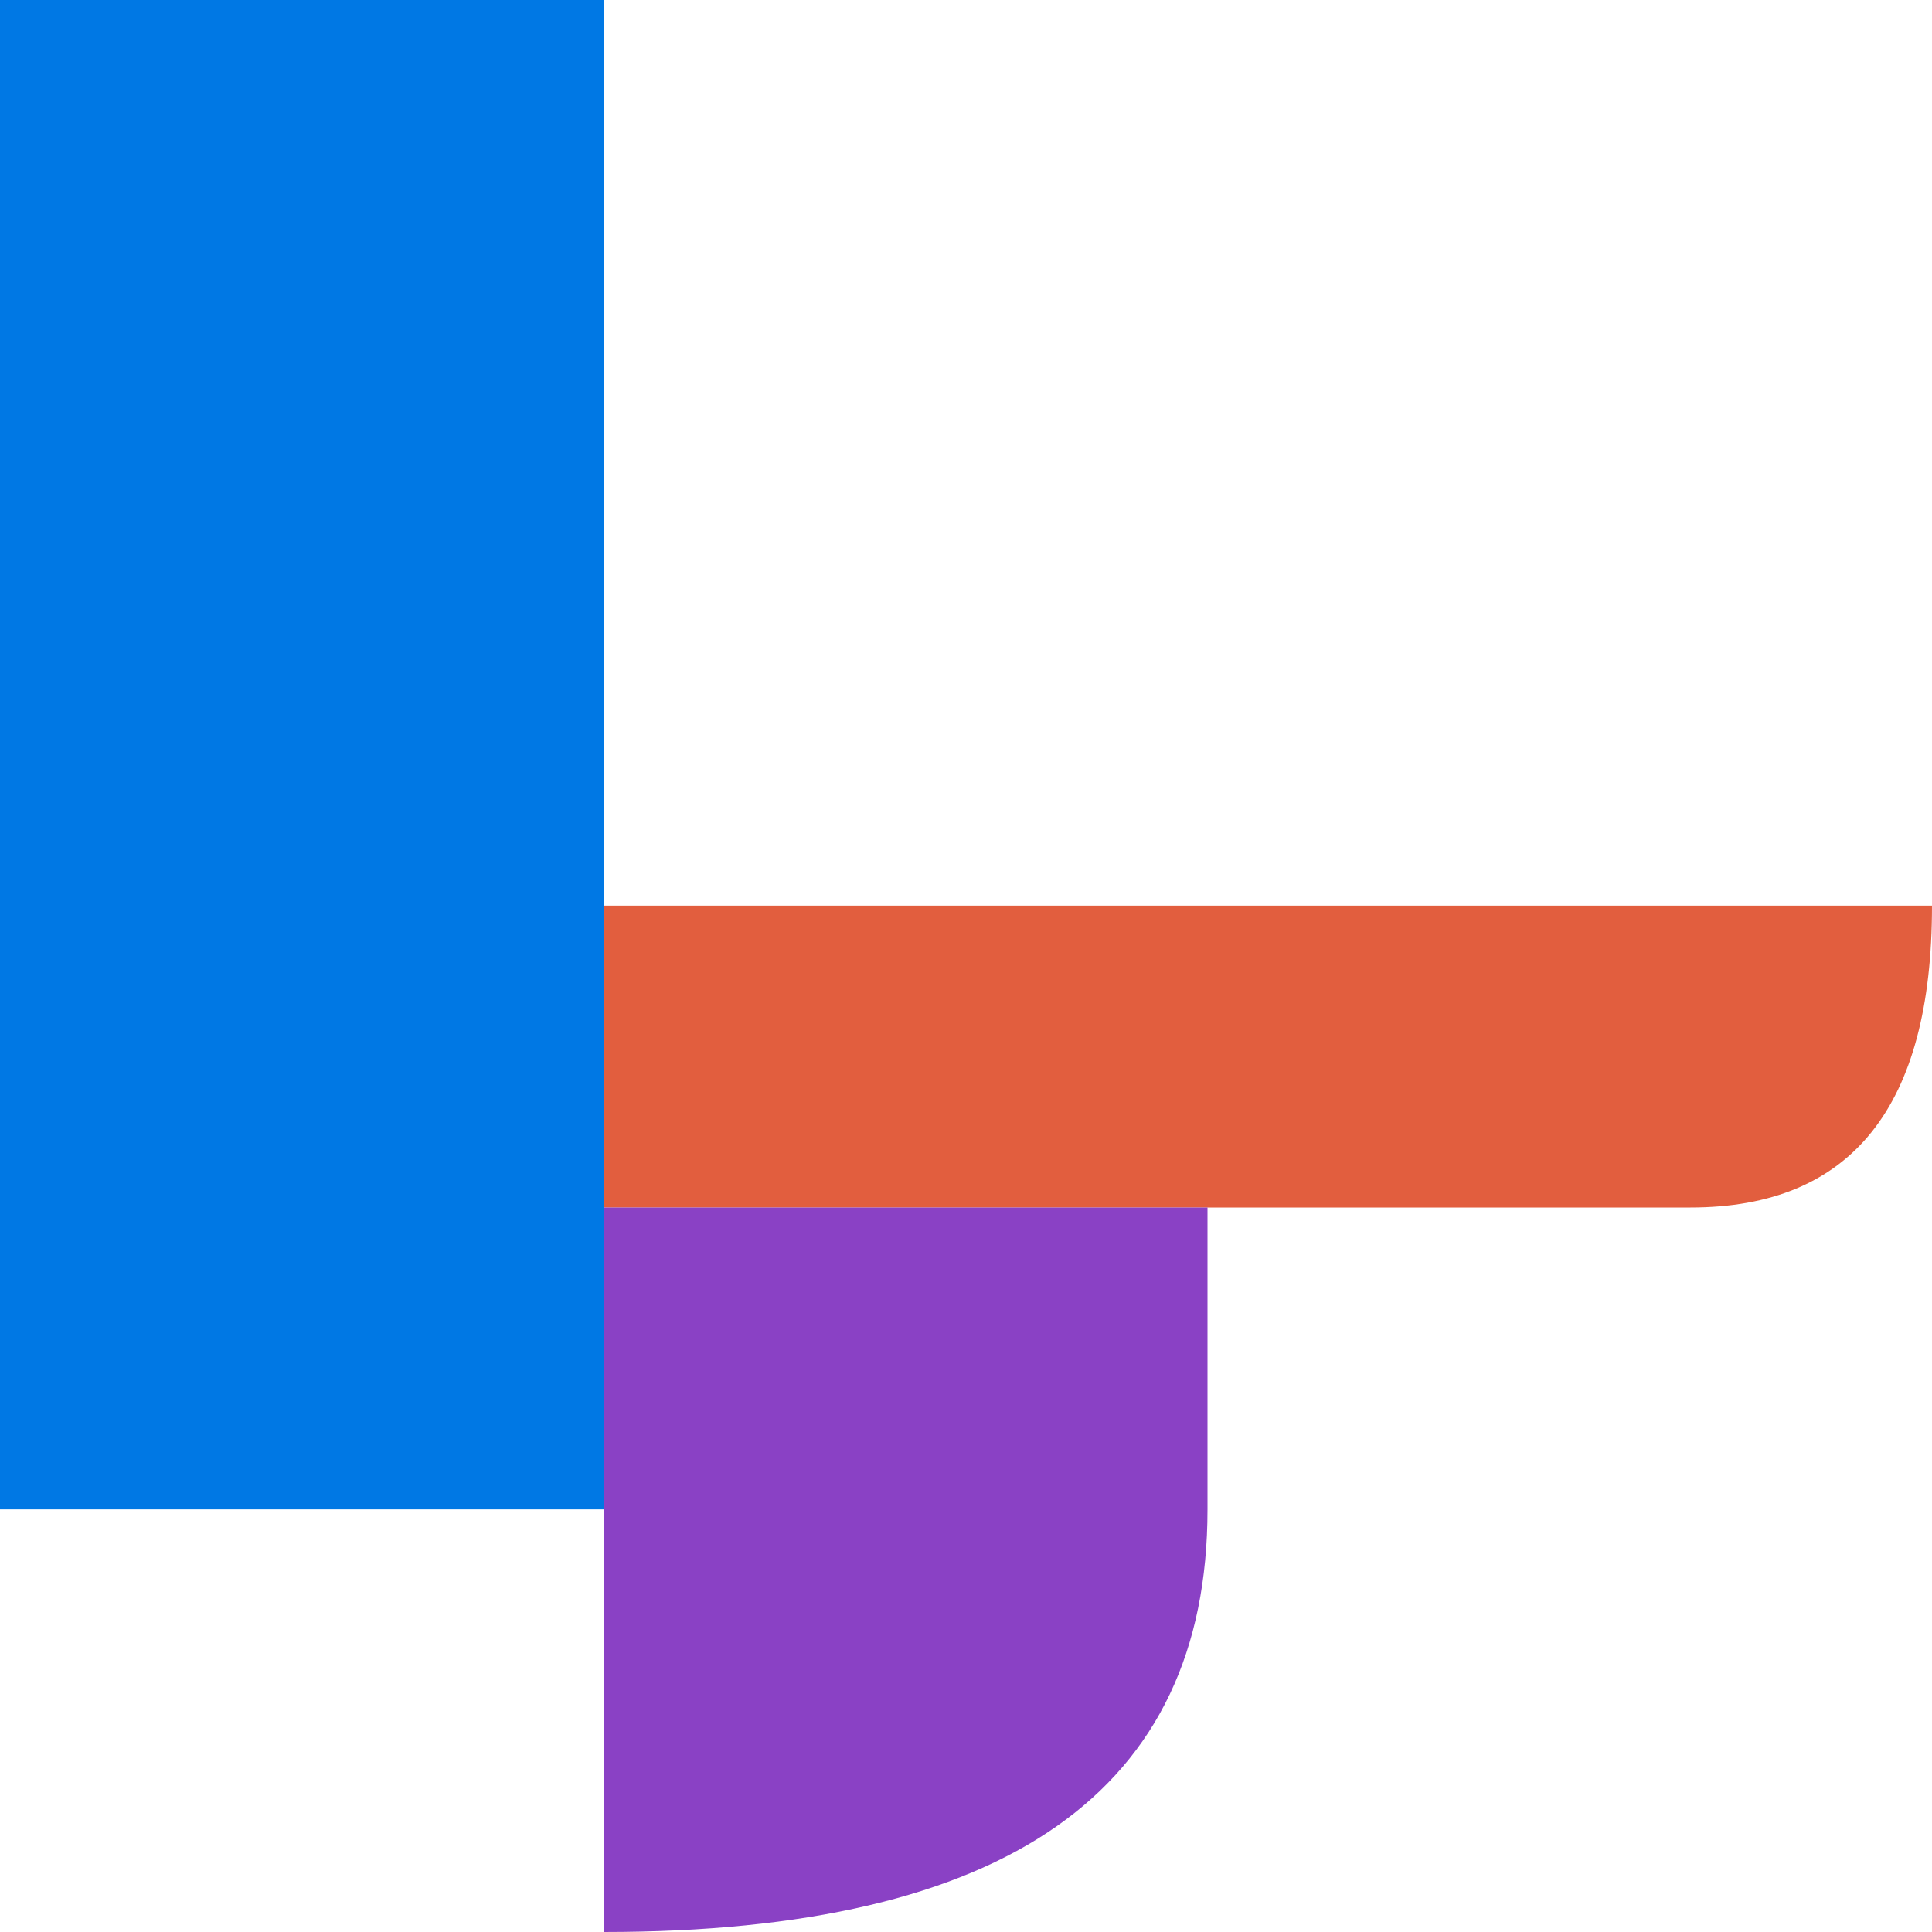
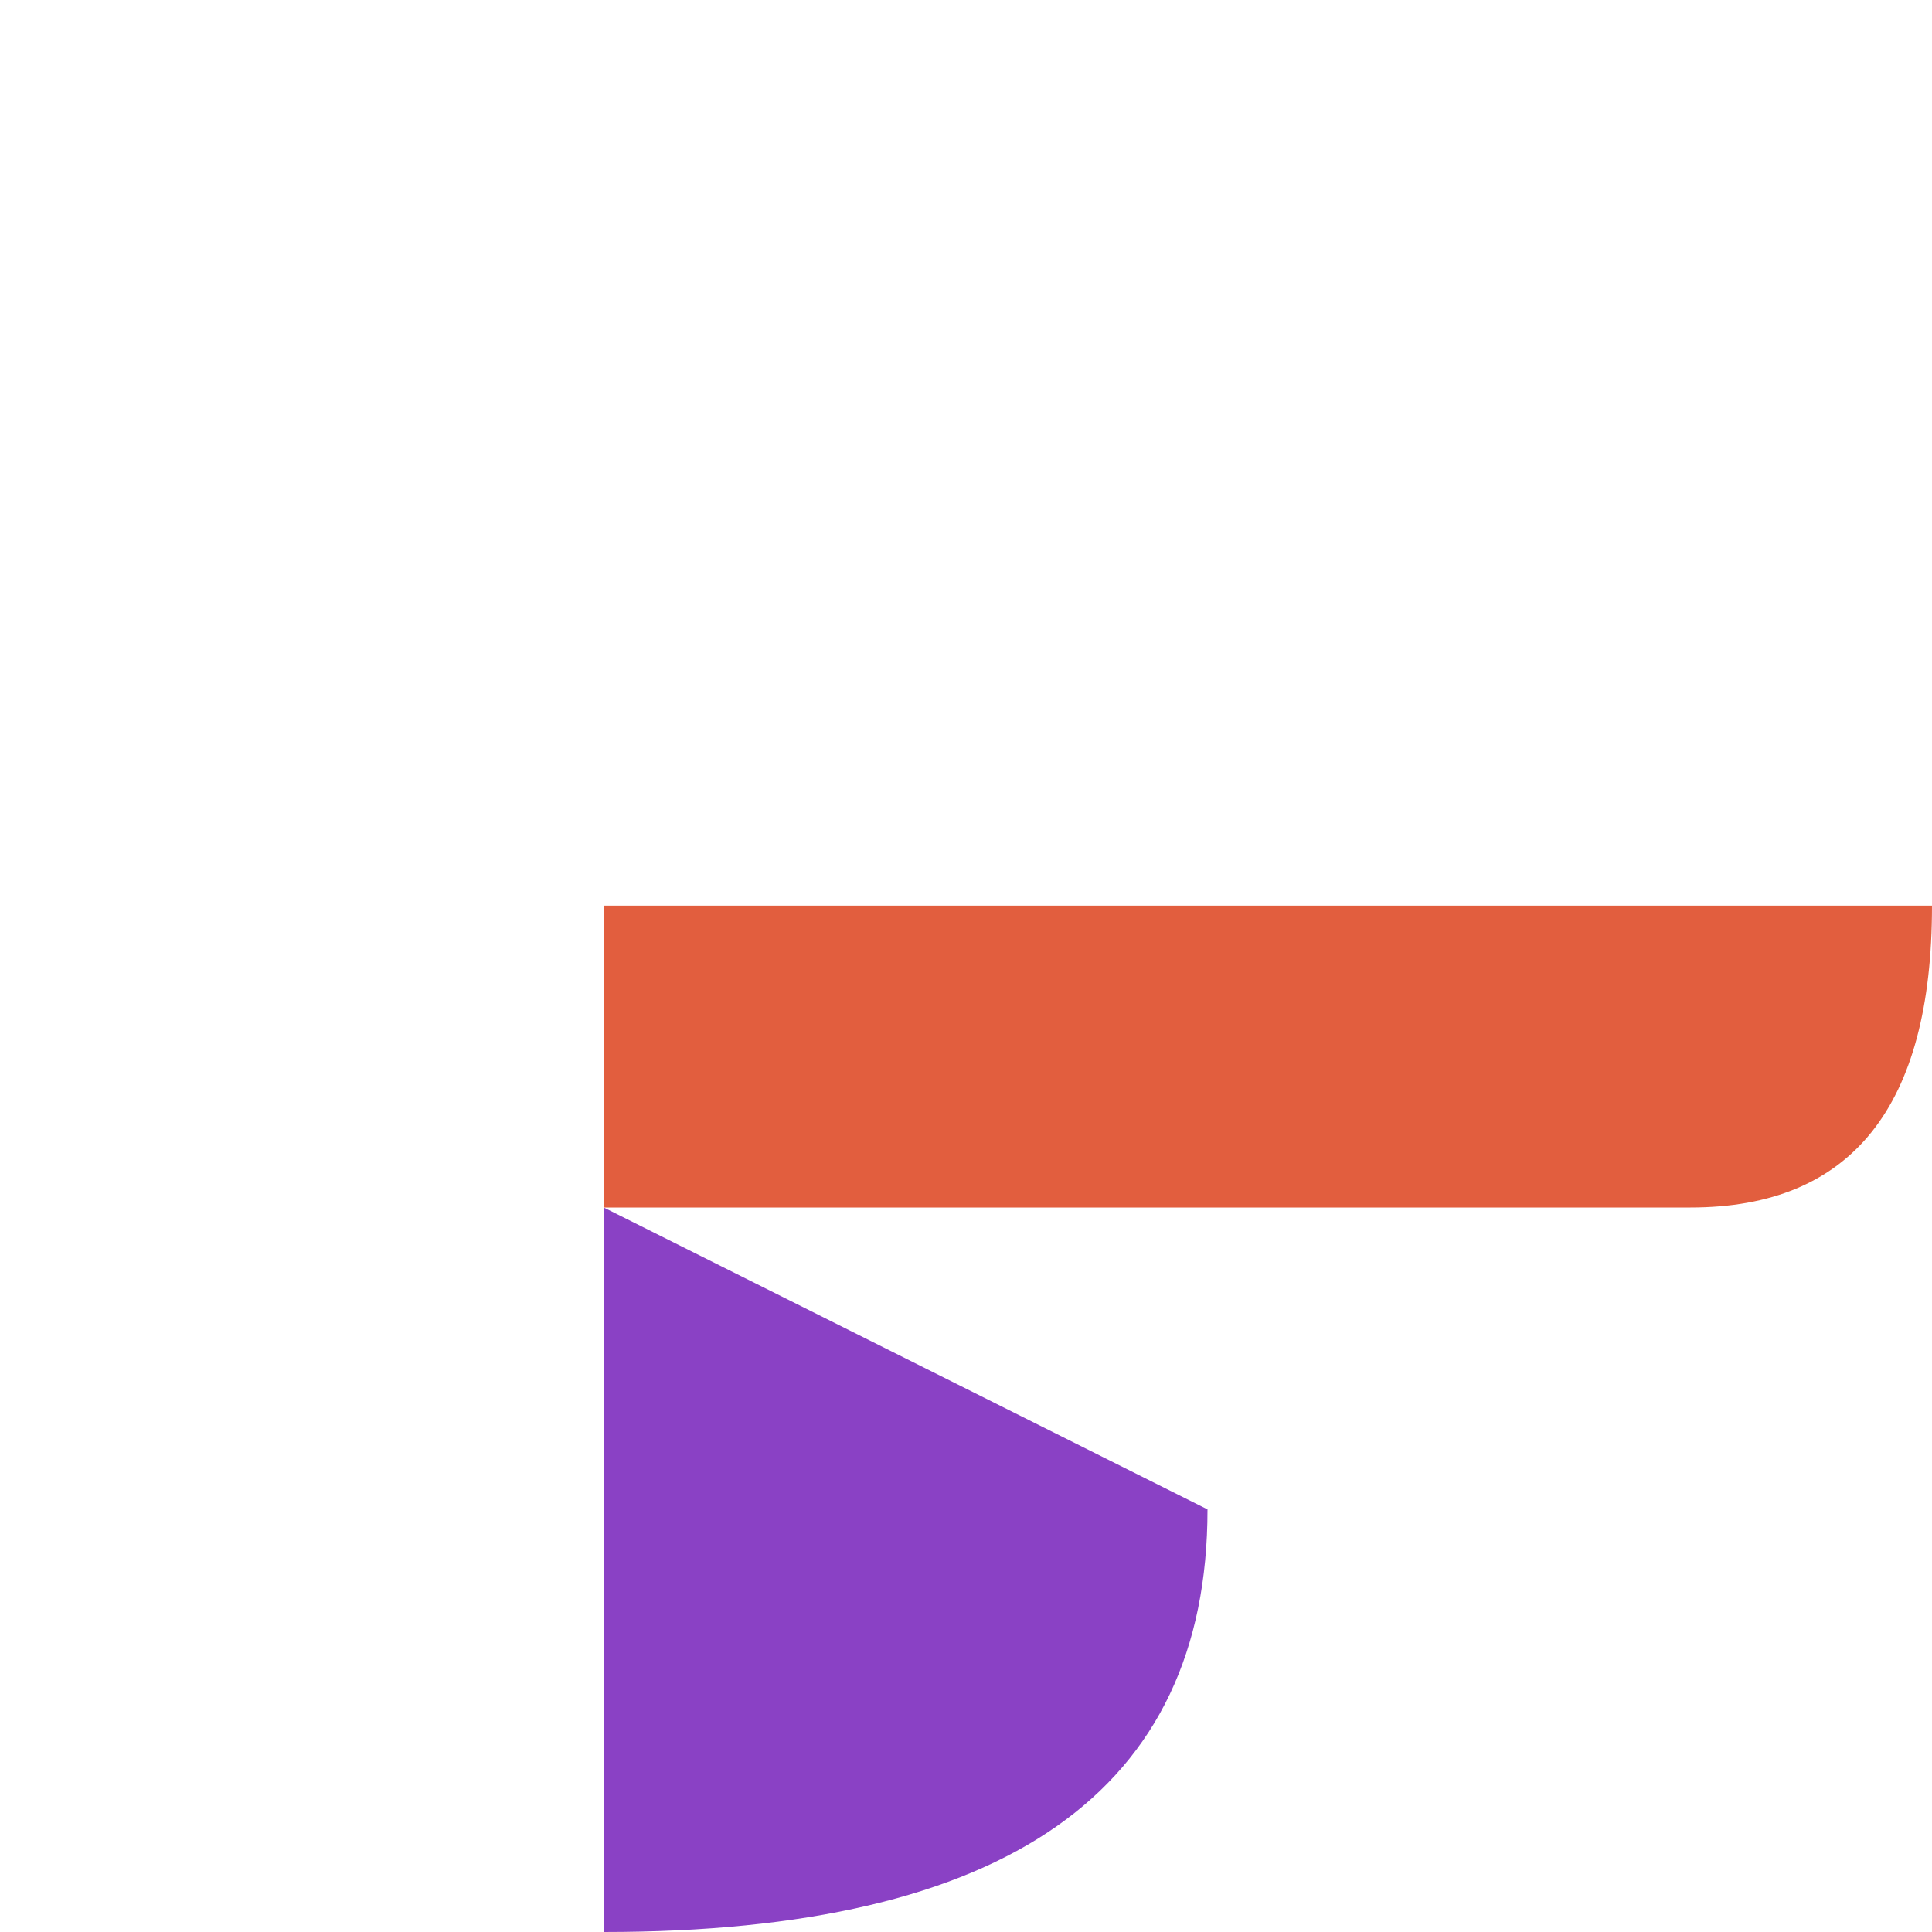
<svg xmlns="http://www.w3.org/2000/svg" width="128" height="128" viewBox="0 0 32 32">
  <g transform="scale(1.0) translate(0, 0)">
-     <rect x="0" y="0" width="10" height="25" fill="#0078E4" stroke="none" />
    <path d="M10 15 L10 20 L28 20 Q 32 20 32 15 L32 15 Z" fill="#E25E3E" stroke="none" />
-     <path d="M10 20 L10 32 Q 20 32 20 25 L20 20 Z" fill="#8A41C5" stroke="none" />
+     <path d="M10 20 L10 32 Q 20 32 20 25 Z" fill="#8A41C5" stroke="none" />
  </g>
</svg>